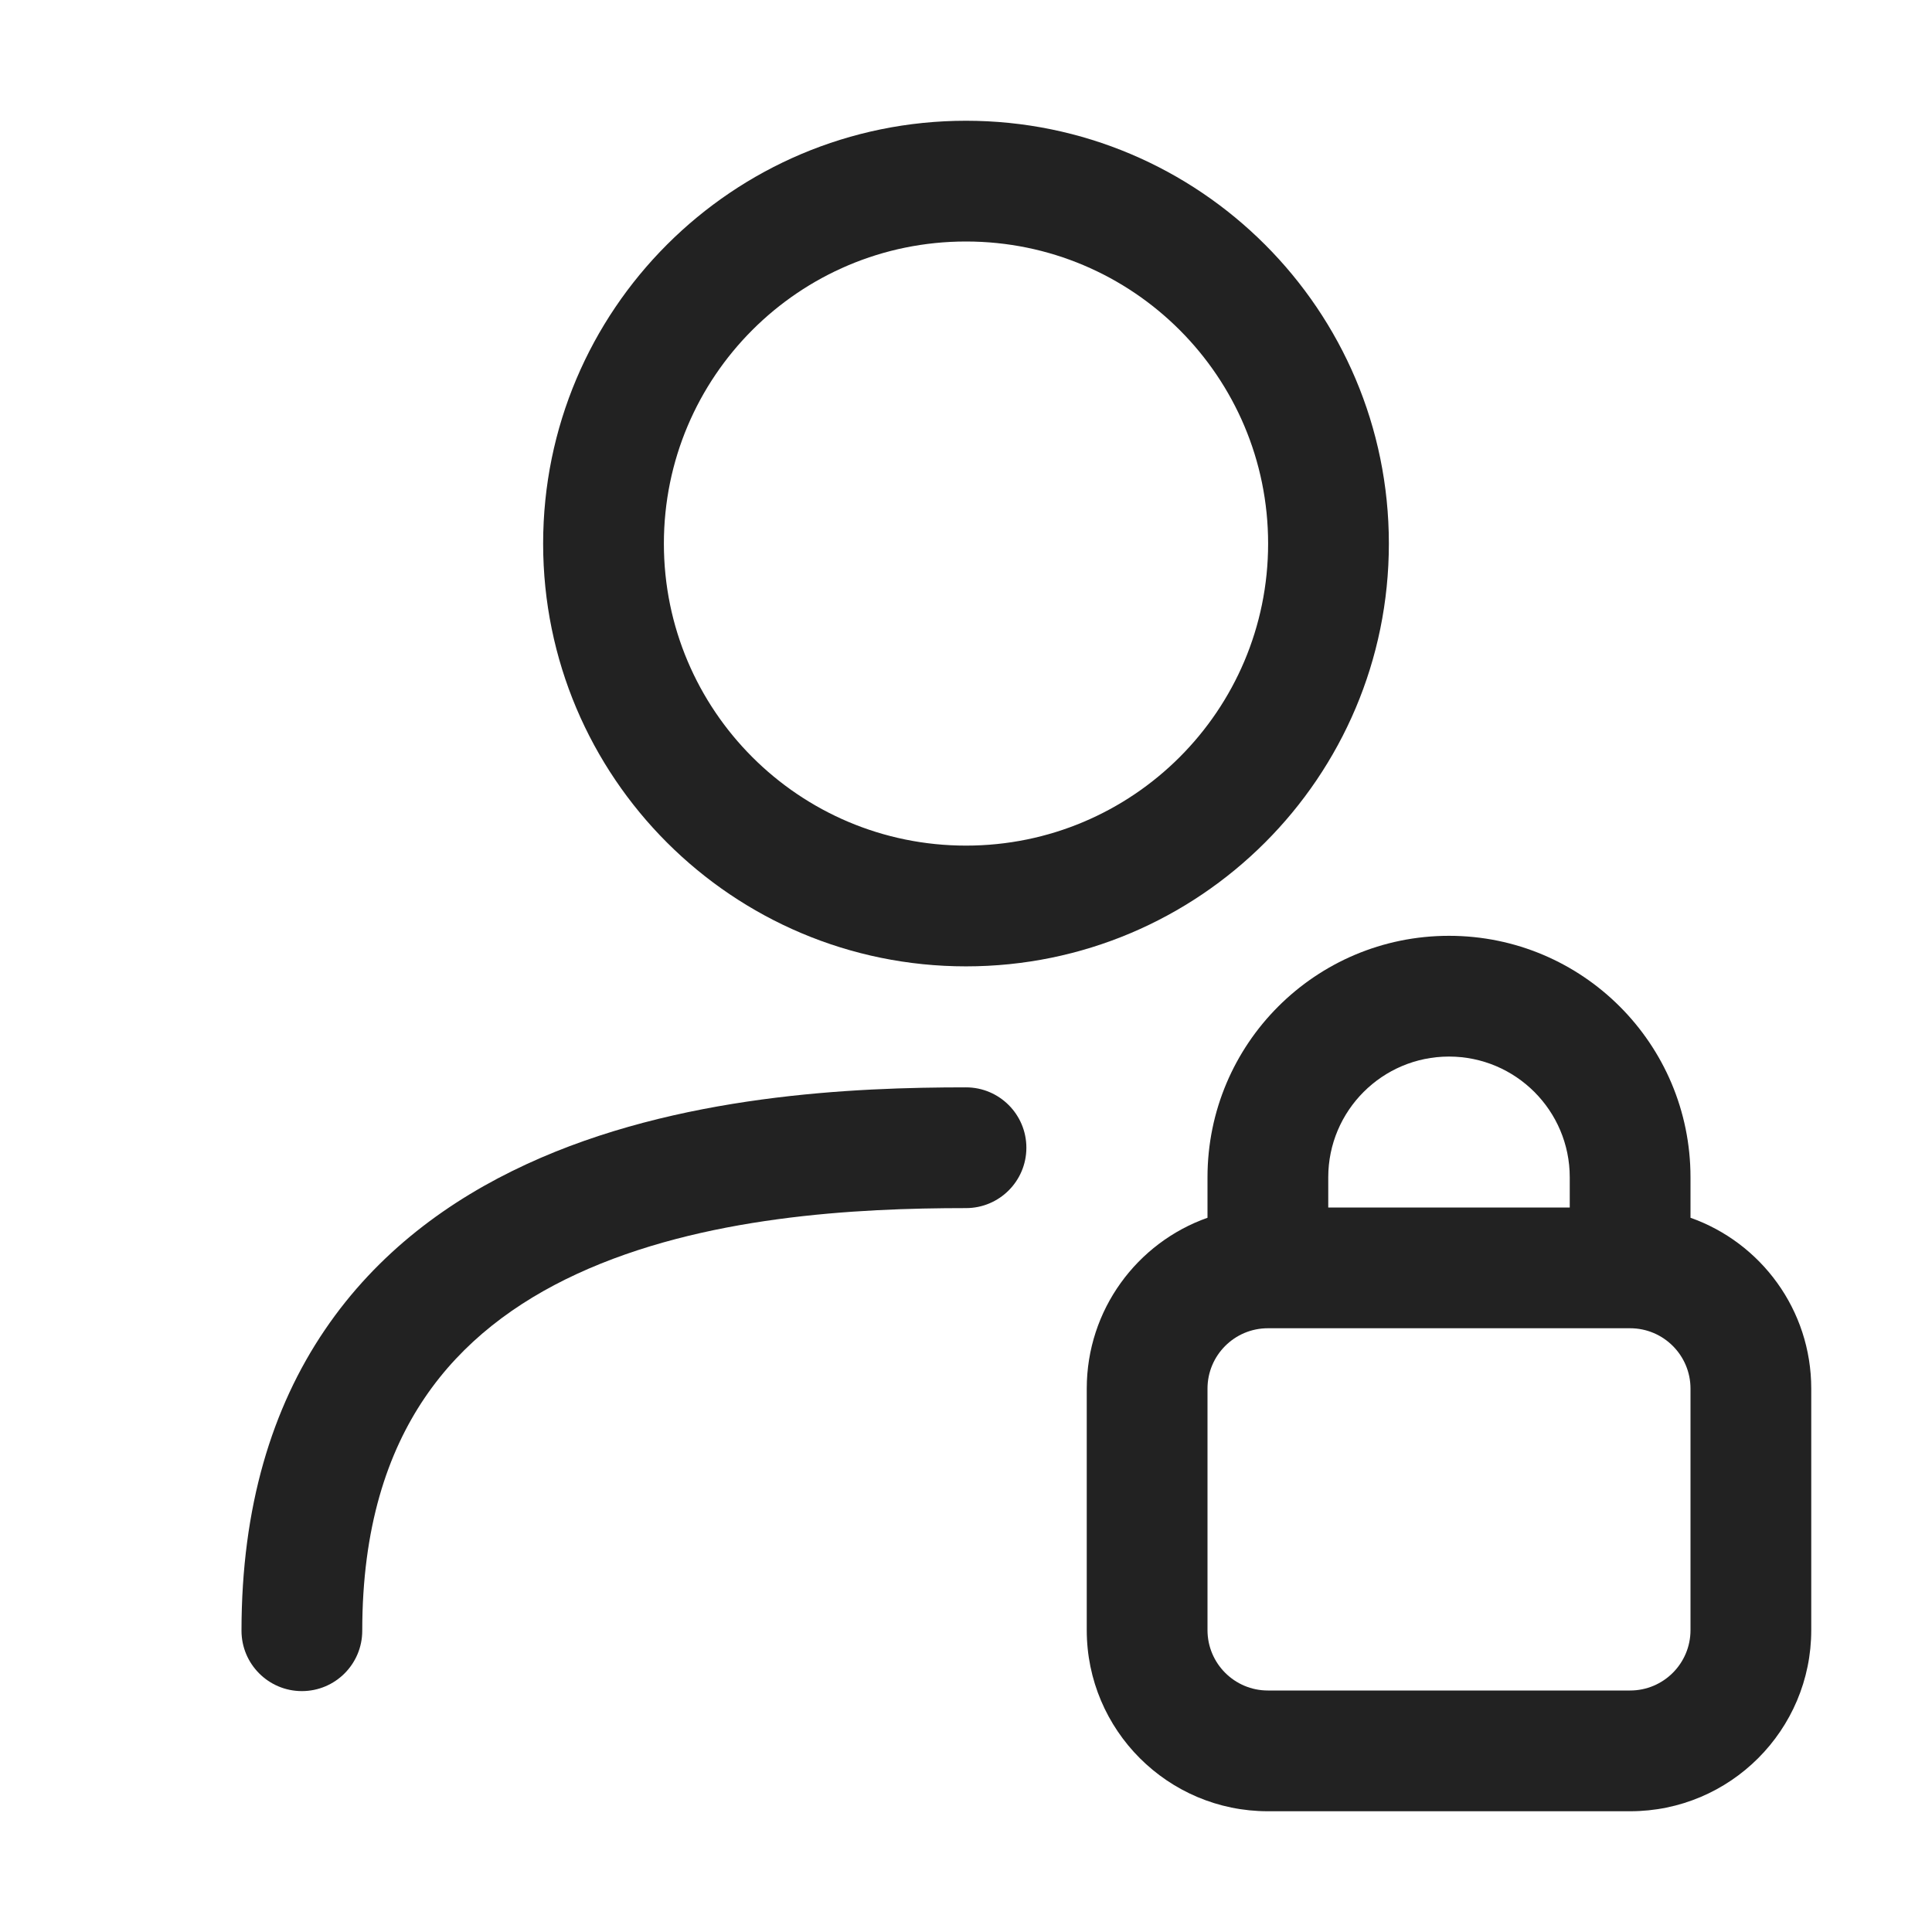
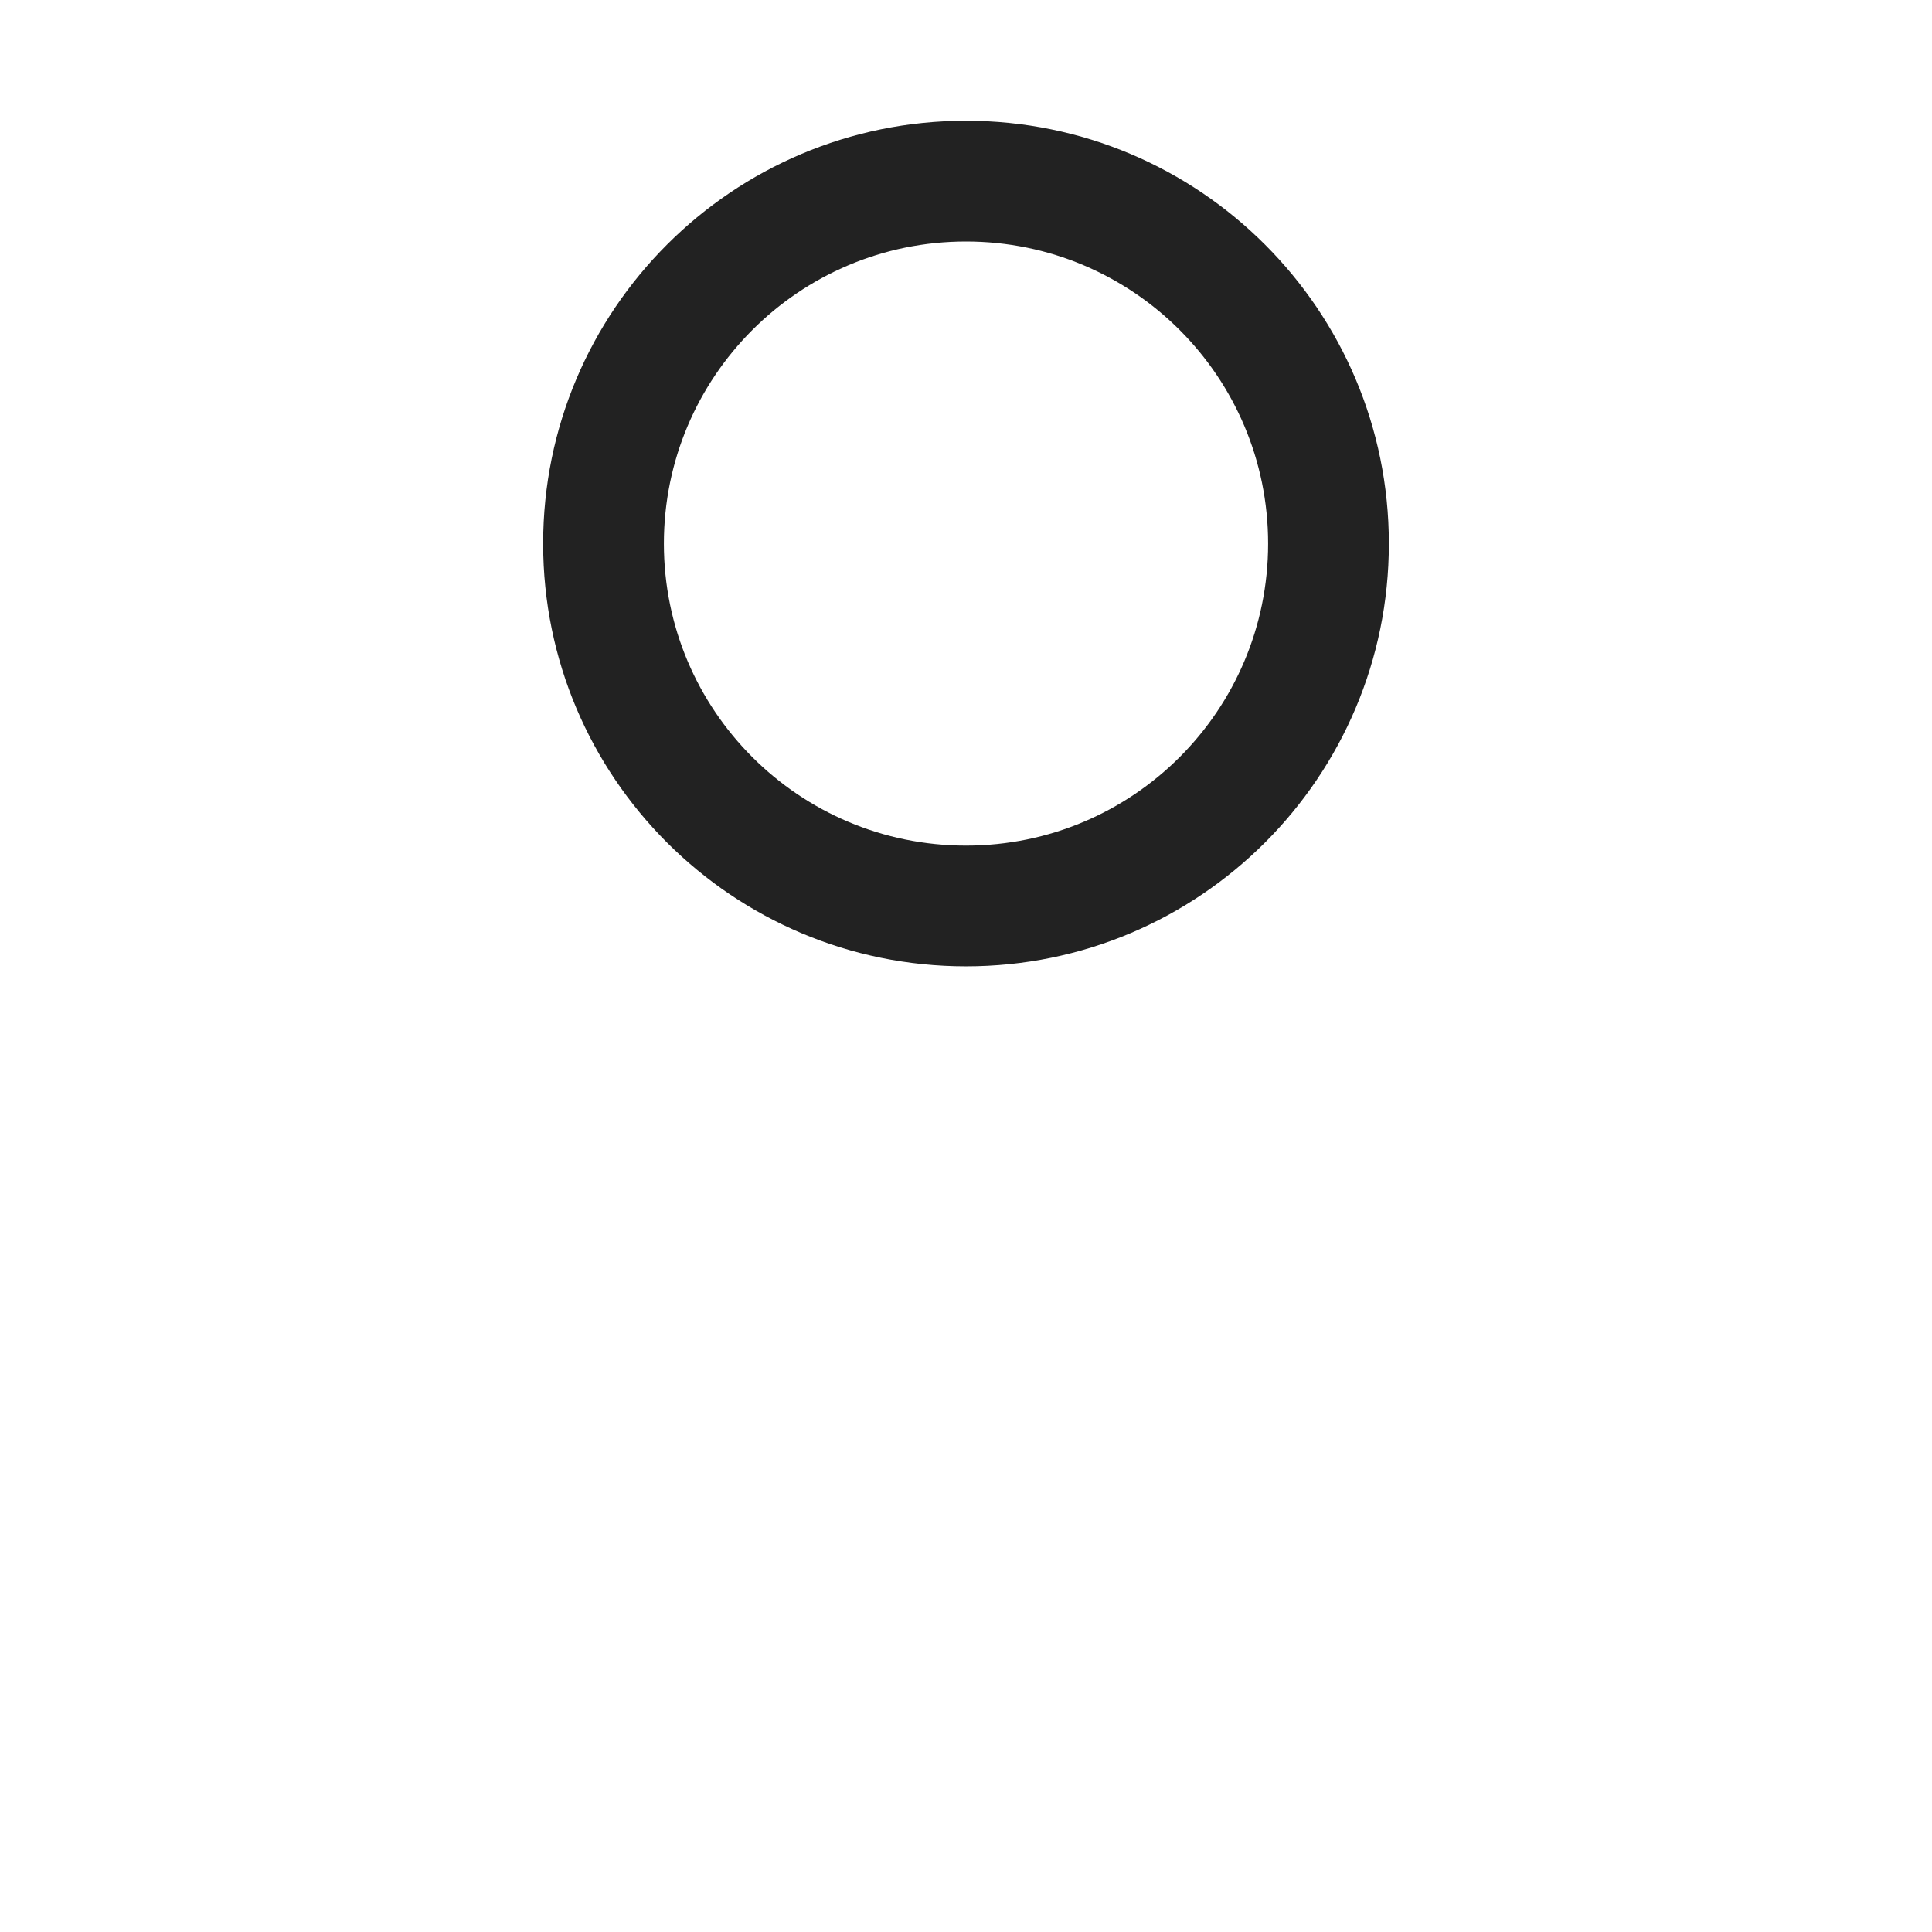
<svg xmlns="http://www.w3.org/2000/svg" width="16" height="16" viewBox="0 0 16 16" fill="none">
  <path fill-rule="evenodd" clip-rule="evenodd" d="M8 1C6.066 1 4.498 2.568 4.498 4.502C4.498 6.436 6.066 8.003 8 8.003C9.934 8.003 11.502 6.436 11.502 4.502C11.502 2.568 9.934 1 8 1ZM5.498 4.502C5.498 3.12 6.618 2 8 2C9.382 2 10.502 3.12 10.502 4.502C10.502 5.883 9.382 7.003 8 7.003C6.618 7.003 5.498 5.883 5.498 4.502Z" fill="#222222" />
-   <path d="M3 13.505C3 12.65 3.208 12.032 3.518 11.575C3.829 11.116 4.267 10.786 4.778 10.55C5.819 10.069 7.097 10.005 8 10.005C8.276 10.005 8.5 9.781 8.5 9.505C8.5 9.229 8.276 9.005 8 9.005C7.085 9.005 5.613 9.062 4.359 9.642C3.722 9.936 3.126 10.371 2.69 11.014C2.252 11.659 2 12.48 2 13.505C2 13.781 2.224 14.005 2.5 14.005C2.776 14.005 3 13.781 3 13.505Z" fill="#222222" />
-   <path fill-rule="evenodd" clip-rule="evenodd" d="M10 10.085V9.75C10 8.645 10.895 7.75 12 7.75C13.105 7.75 14 8.645 14 9.75V10.085C14.583 10.291 15 10.847 15 11.5V13.5C15 14.328 14.328 15 13.5 15H10.5C9.672 15 9 14.328 9 13.5V11.5C9 10.847 9.417 10.291 10 10.085ZM13 10H11V9.75C11 9.198 11.448 8.75 12 8.75C12.552 8.75 13 9.198 13 9.75V10ZM10.5 11C10.224 11 10 11.224 10 11.5V13.5C10 13.776 10.224 14 10.5 14H13.5C13.776 14 14 13.776 14 13.5V11.5C14 11.224 13.776 11 13.5 11H10.5Z" fill="#222222" />
</svg>